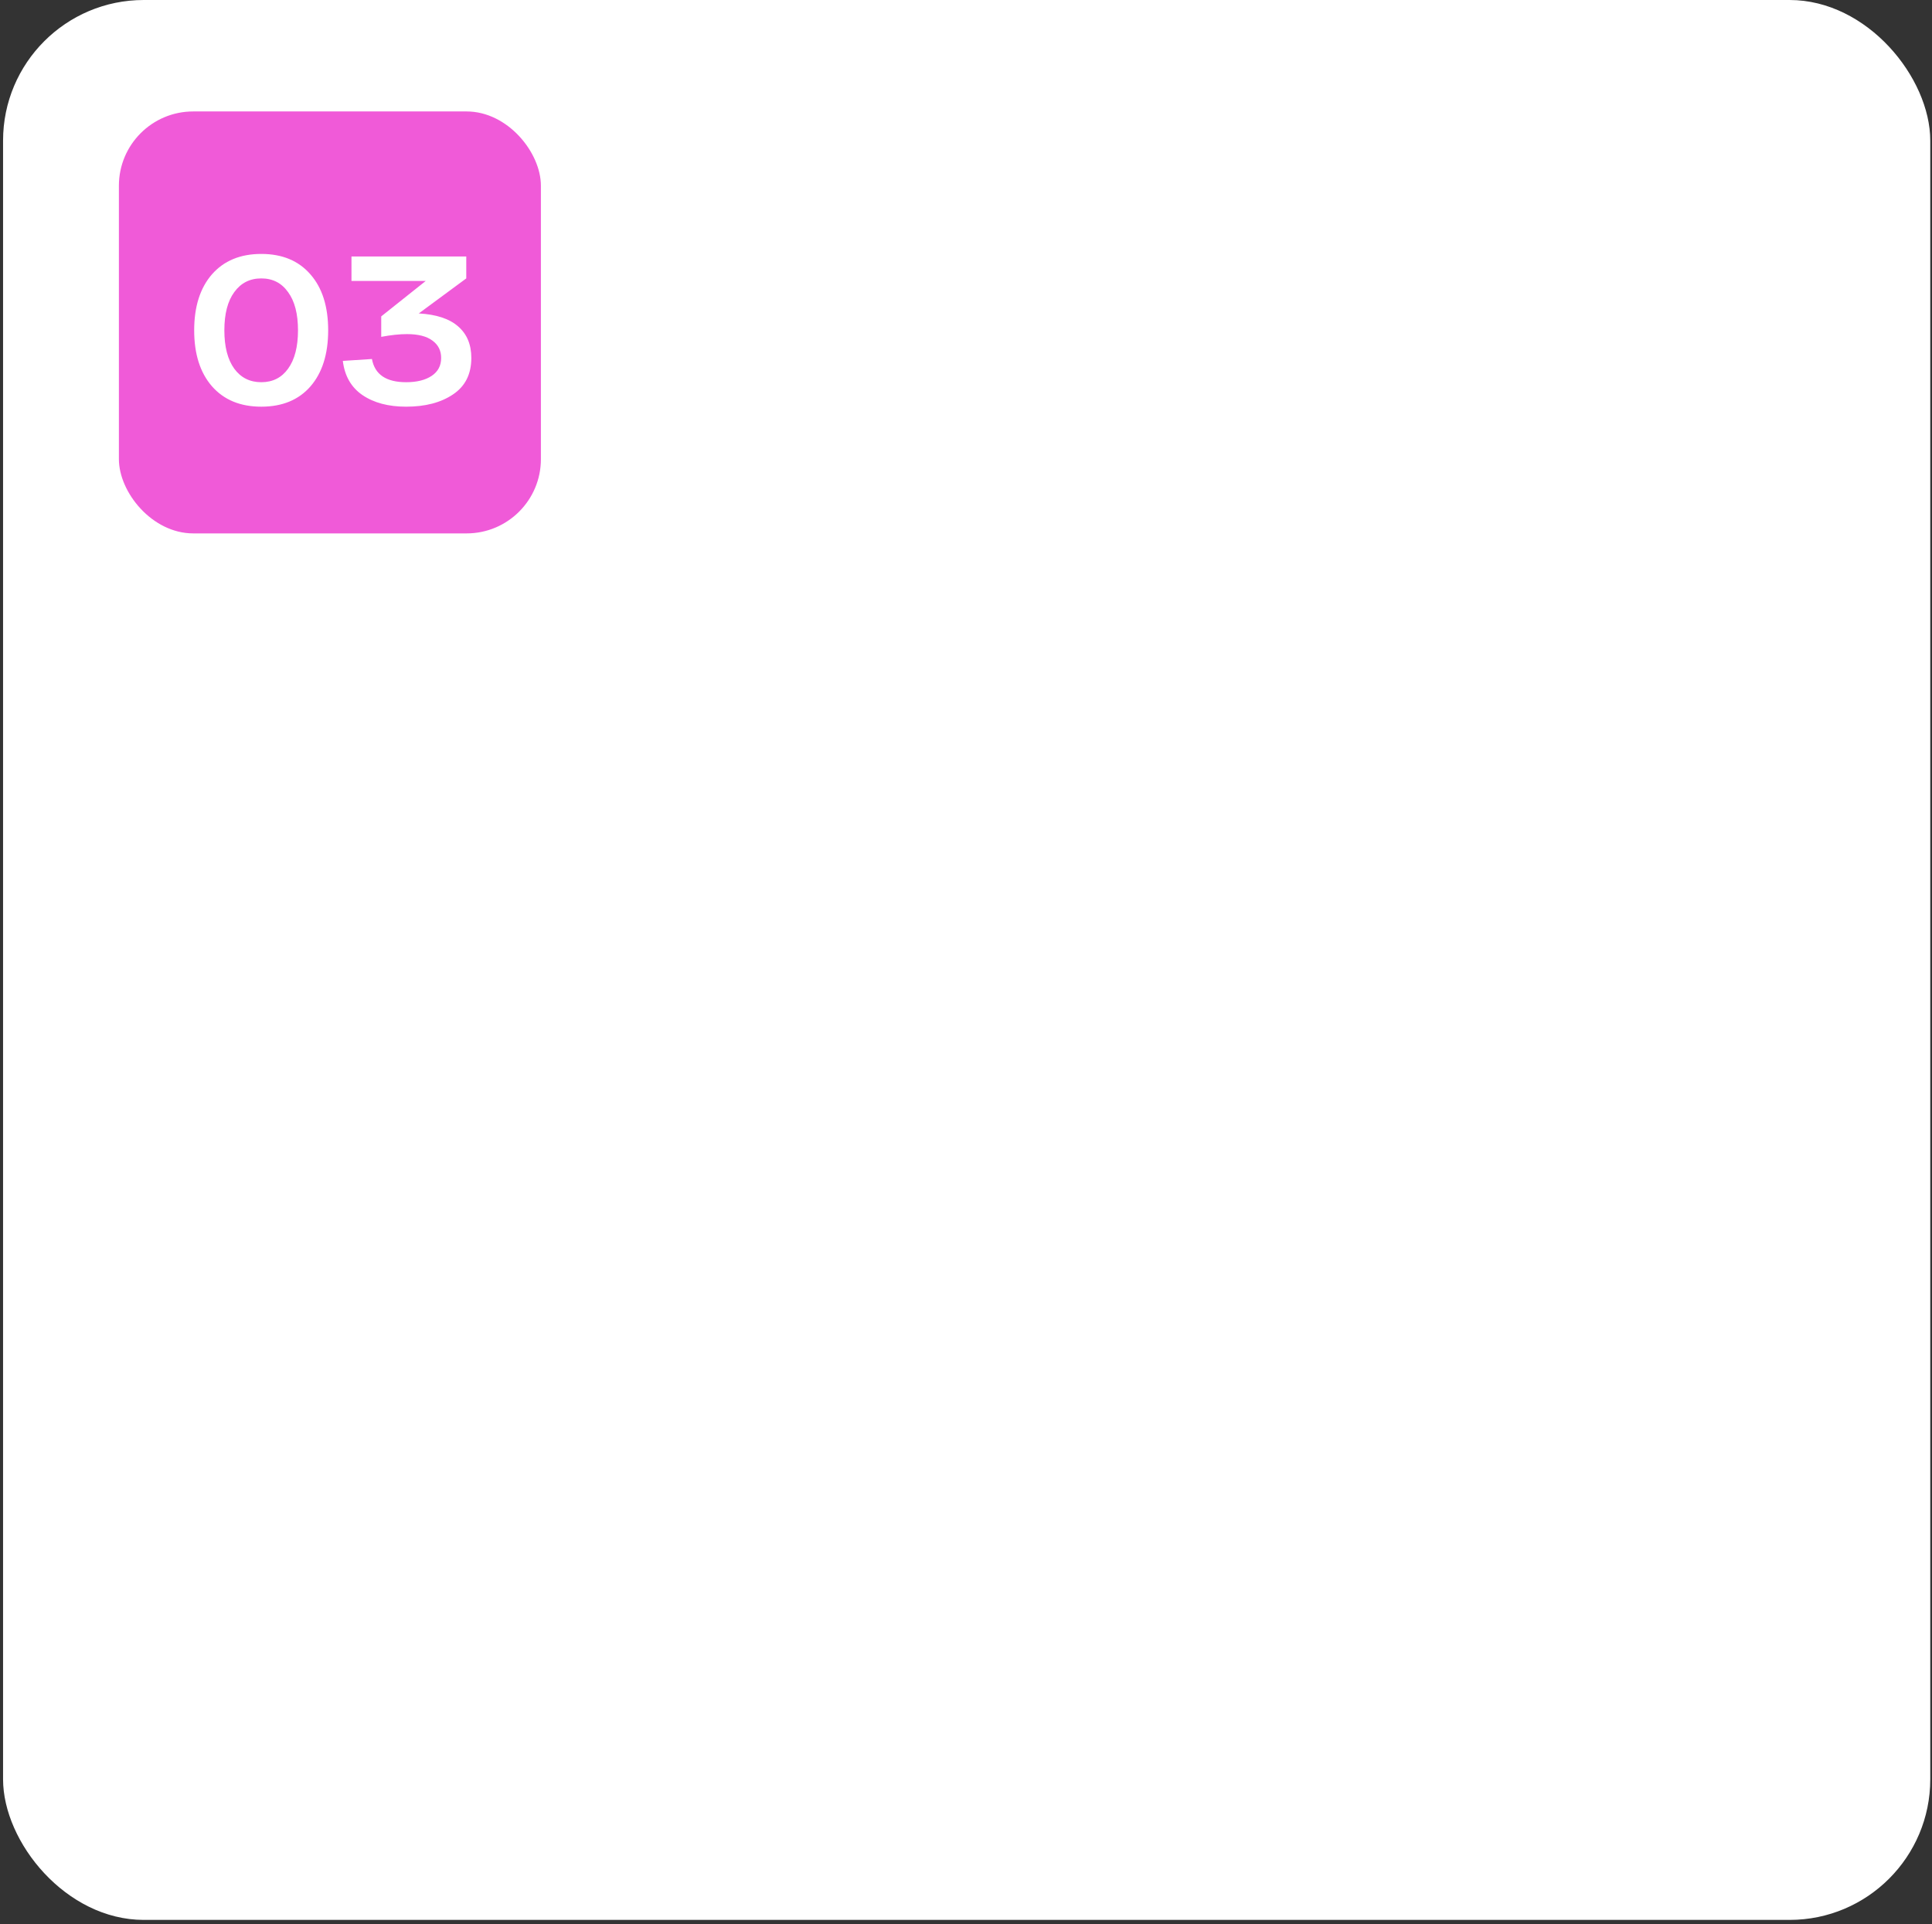
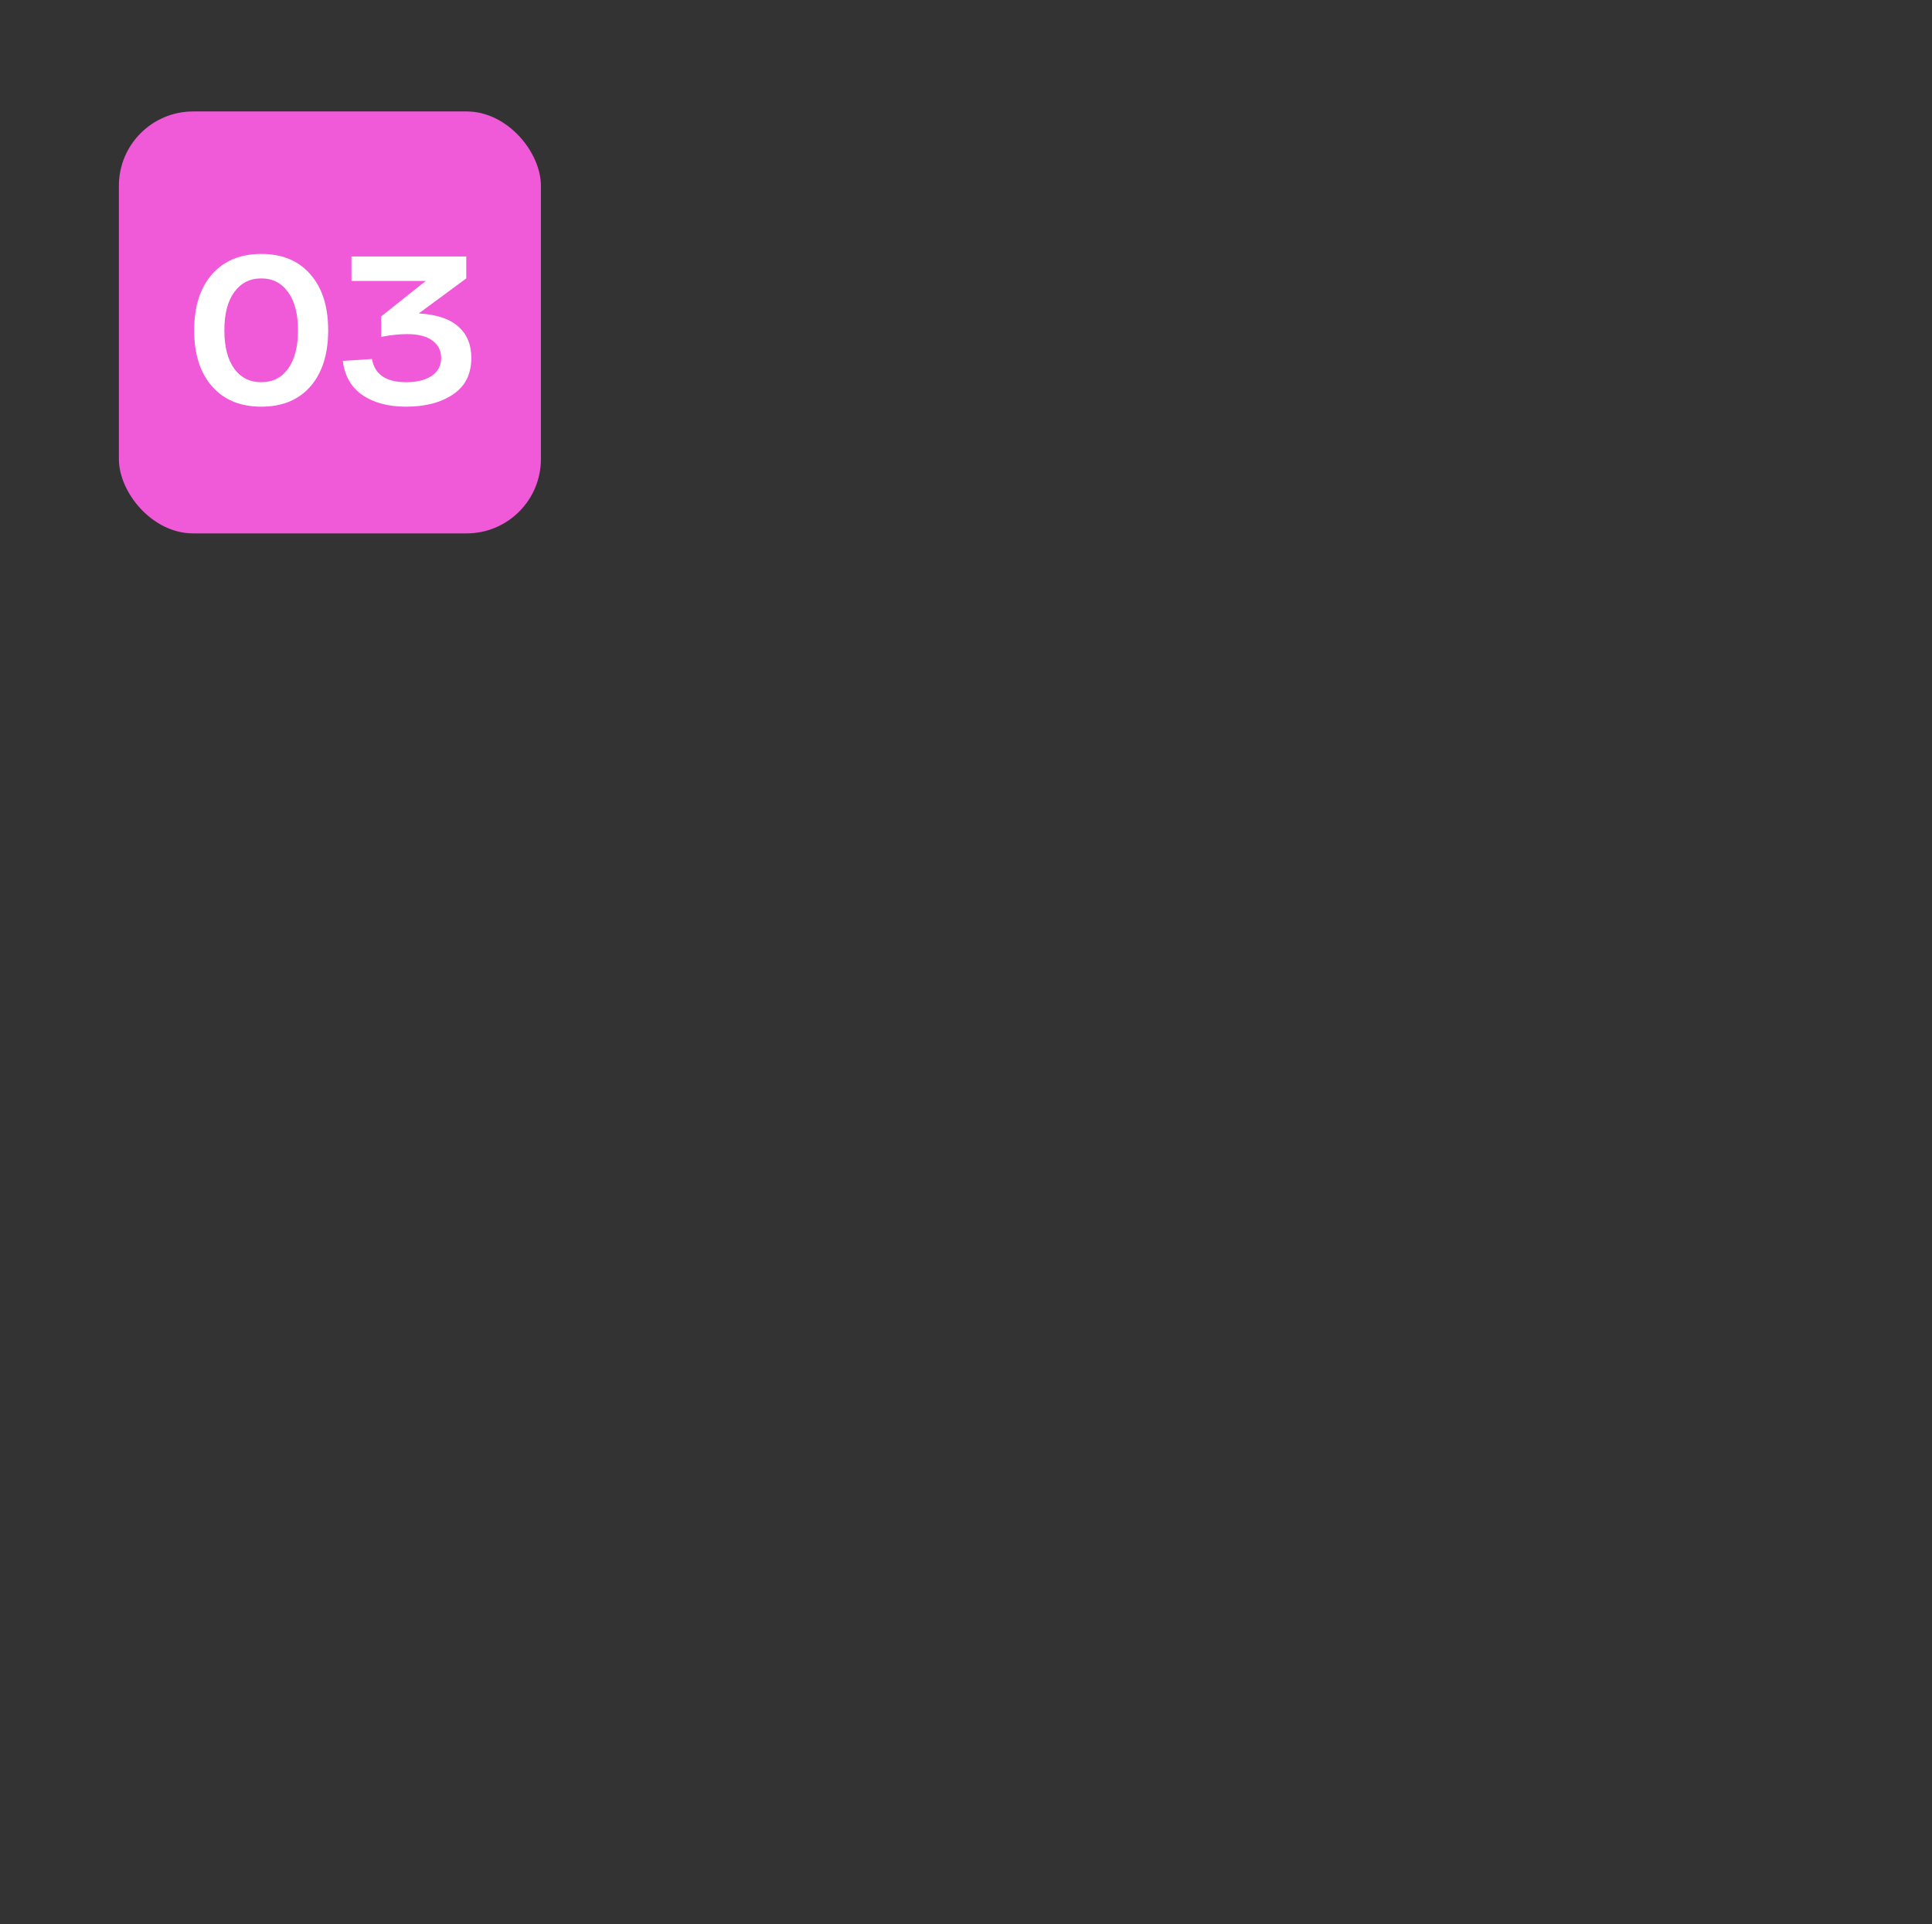
<svg xmlns="http://www.w3.org/2000/svg" width="260" height="259" viewBox="0 0 260 259" fill="none">
  <rect x="0" y="0" width="260" height="259" fill="#333333" stroke="none" />
-   <rect x="0.412" width="259.355" height="258.409" rx="18.931" fill="white" />
  <rect x="16" y="15" width="56.793" height="56.793" rx="10" fill="#F05AD8" />
  <path d="M28.517 51.983C26.927 50.147 26.132 47.638 26.132 44.458C26.132 41.277 26.927 38.769 28.517 36.933C30.126 35.096 32.341 34.178 35.162 34.178C37.983 34.178 40.188 35.096 41.778 36.933C43.369 38.75 44.164 41.258 44.164 44.458C44.164 47.657 43.369 50.175 41.778 52.011C40.188 53.829 37.983 54.737 35.162 54.737C32.341 54.737 30.126 53.819 28.517 51.983ZM31.527 39.318C30.637 40.529 30.193 42.243 30.193 44.458C30.193 46.673 30.637 48.395 31.527 49.626C32.417 50.837 33.629 51.443 35.162 51.443C36.695 51.443 37.898 50.837 38.768 49.626C39.658 48.395 40.103 46.673 40.103 44.458C40.103 42.243 39.658 40.529 38.768 39.318C37.898 38.087 36.695 37.472 35.162 37.472C33.629 37.472 32.417 38.087 31.527 39.318ZM56.358 42.186C58.725 42.319 60.495 42.905 61.669 43.947C62.842 44.969 63.429 46.379 63.429 48.178C63.429 50.355 62.606 51.992 60.959 53.09C59.331 54.188 57.229 54.737 54.655 54.737C52.269 54.737 50.31 54.217 48.777 53.175C47.262 52.134 46.382 50.601 46.136 48.575L50.054 48.32C50.433 50.402 51.967 51.443 54.655 51.443C56.093 51.443 57.239 51.159 58.091 50.591C58.943 50.023 59.368 49.219 59.368 48.178C59.368 47.193 58.98 46.417 58.204 45.849C57.428 45.262 56.283 44.969 54.768 44.969C53.765 44.969 52.61 45.092 51.304 45.338V42.584L57.296 37.813H47.3V34.519H62.748V37.472L56.358 42.186Z" fill="white" />
</svg>